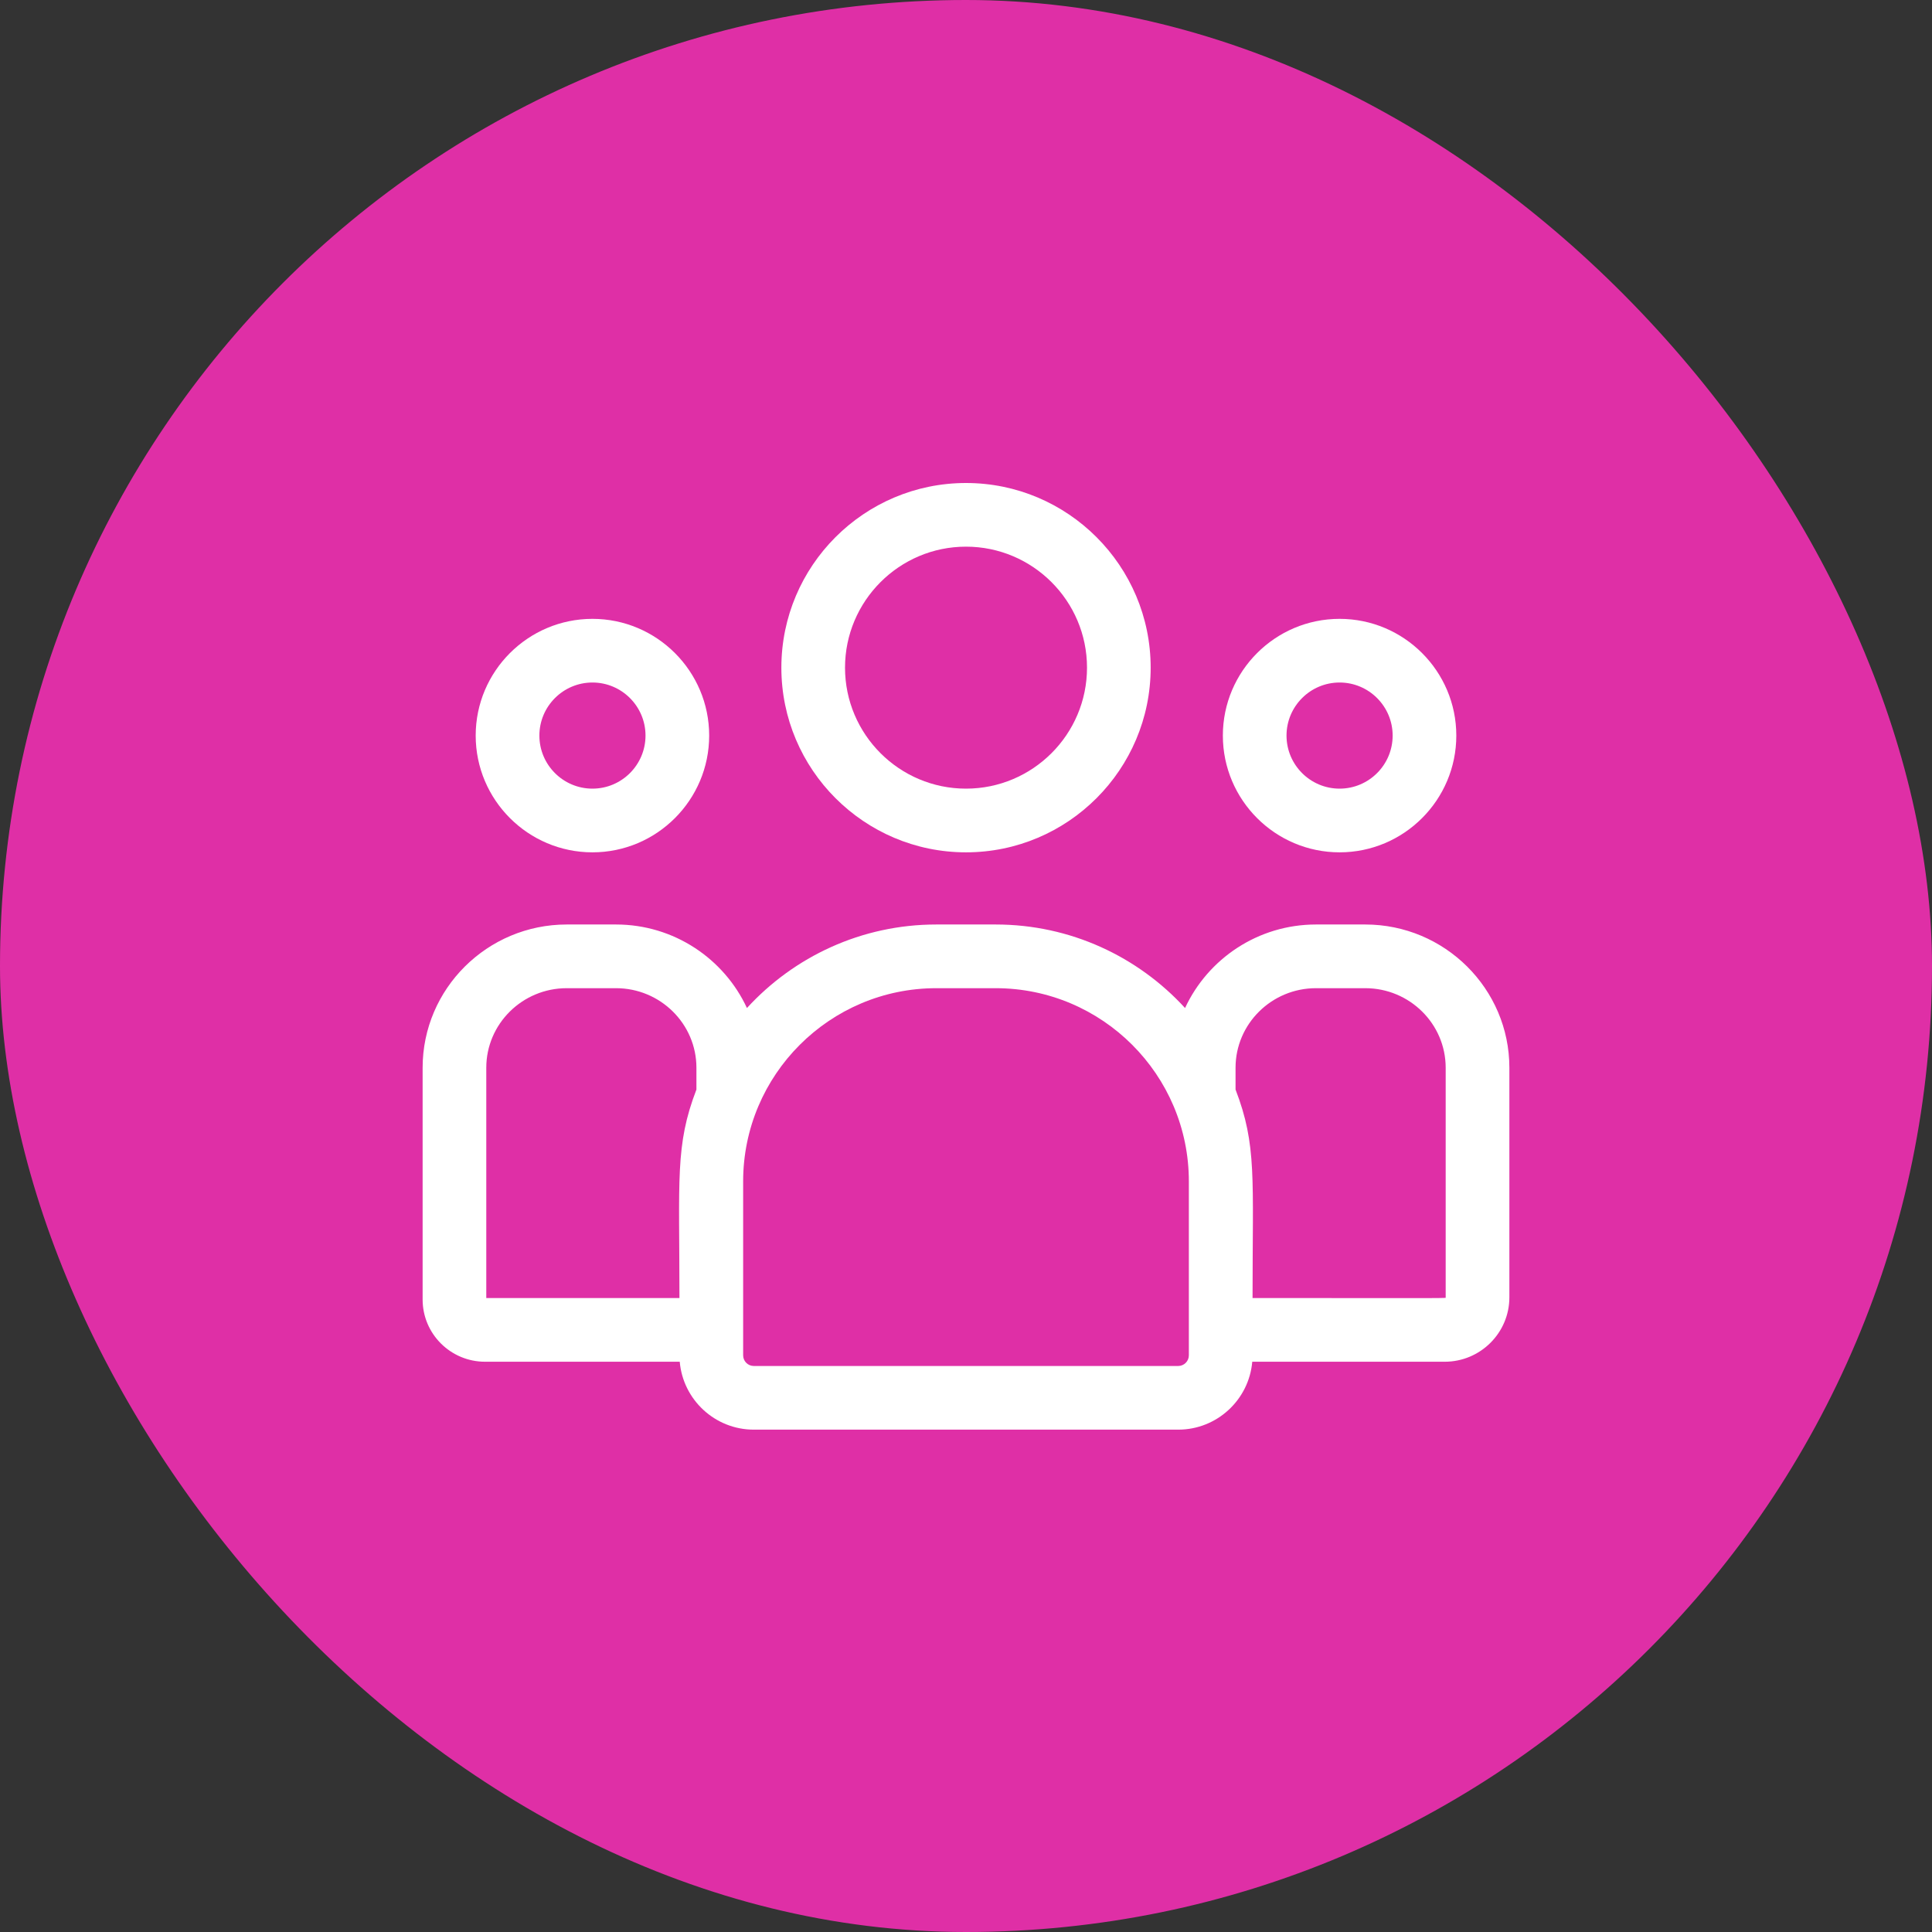
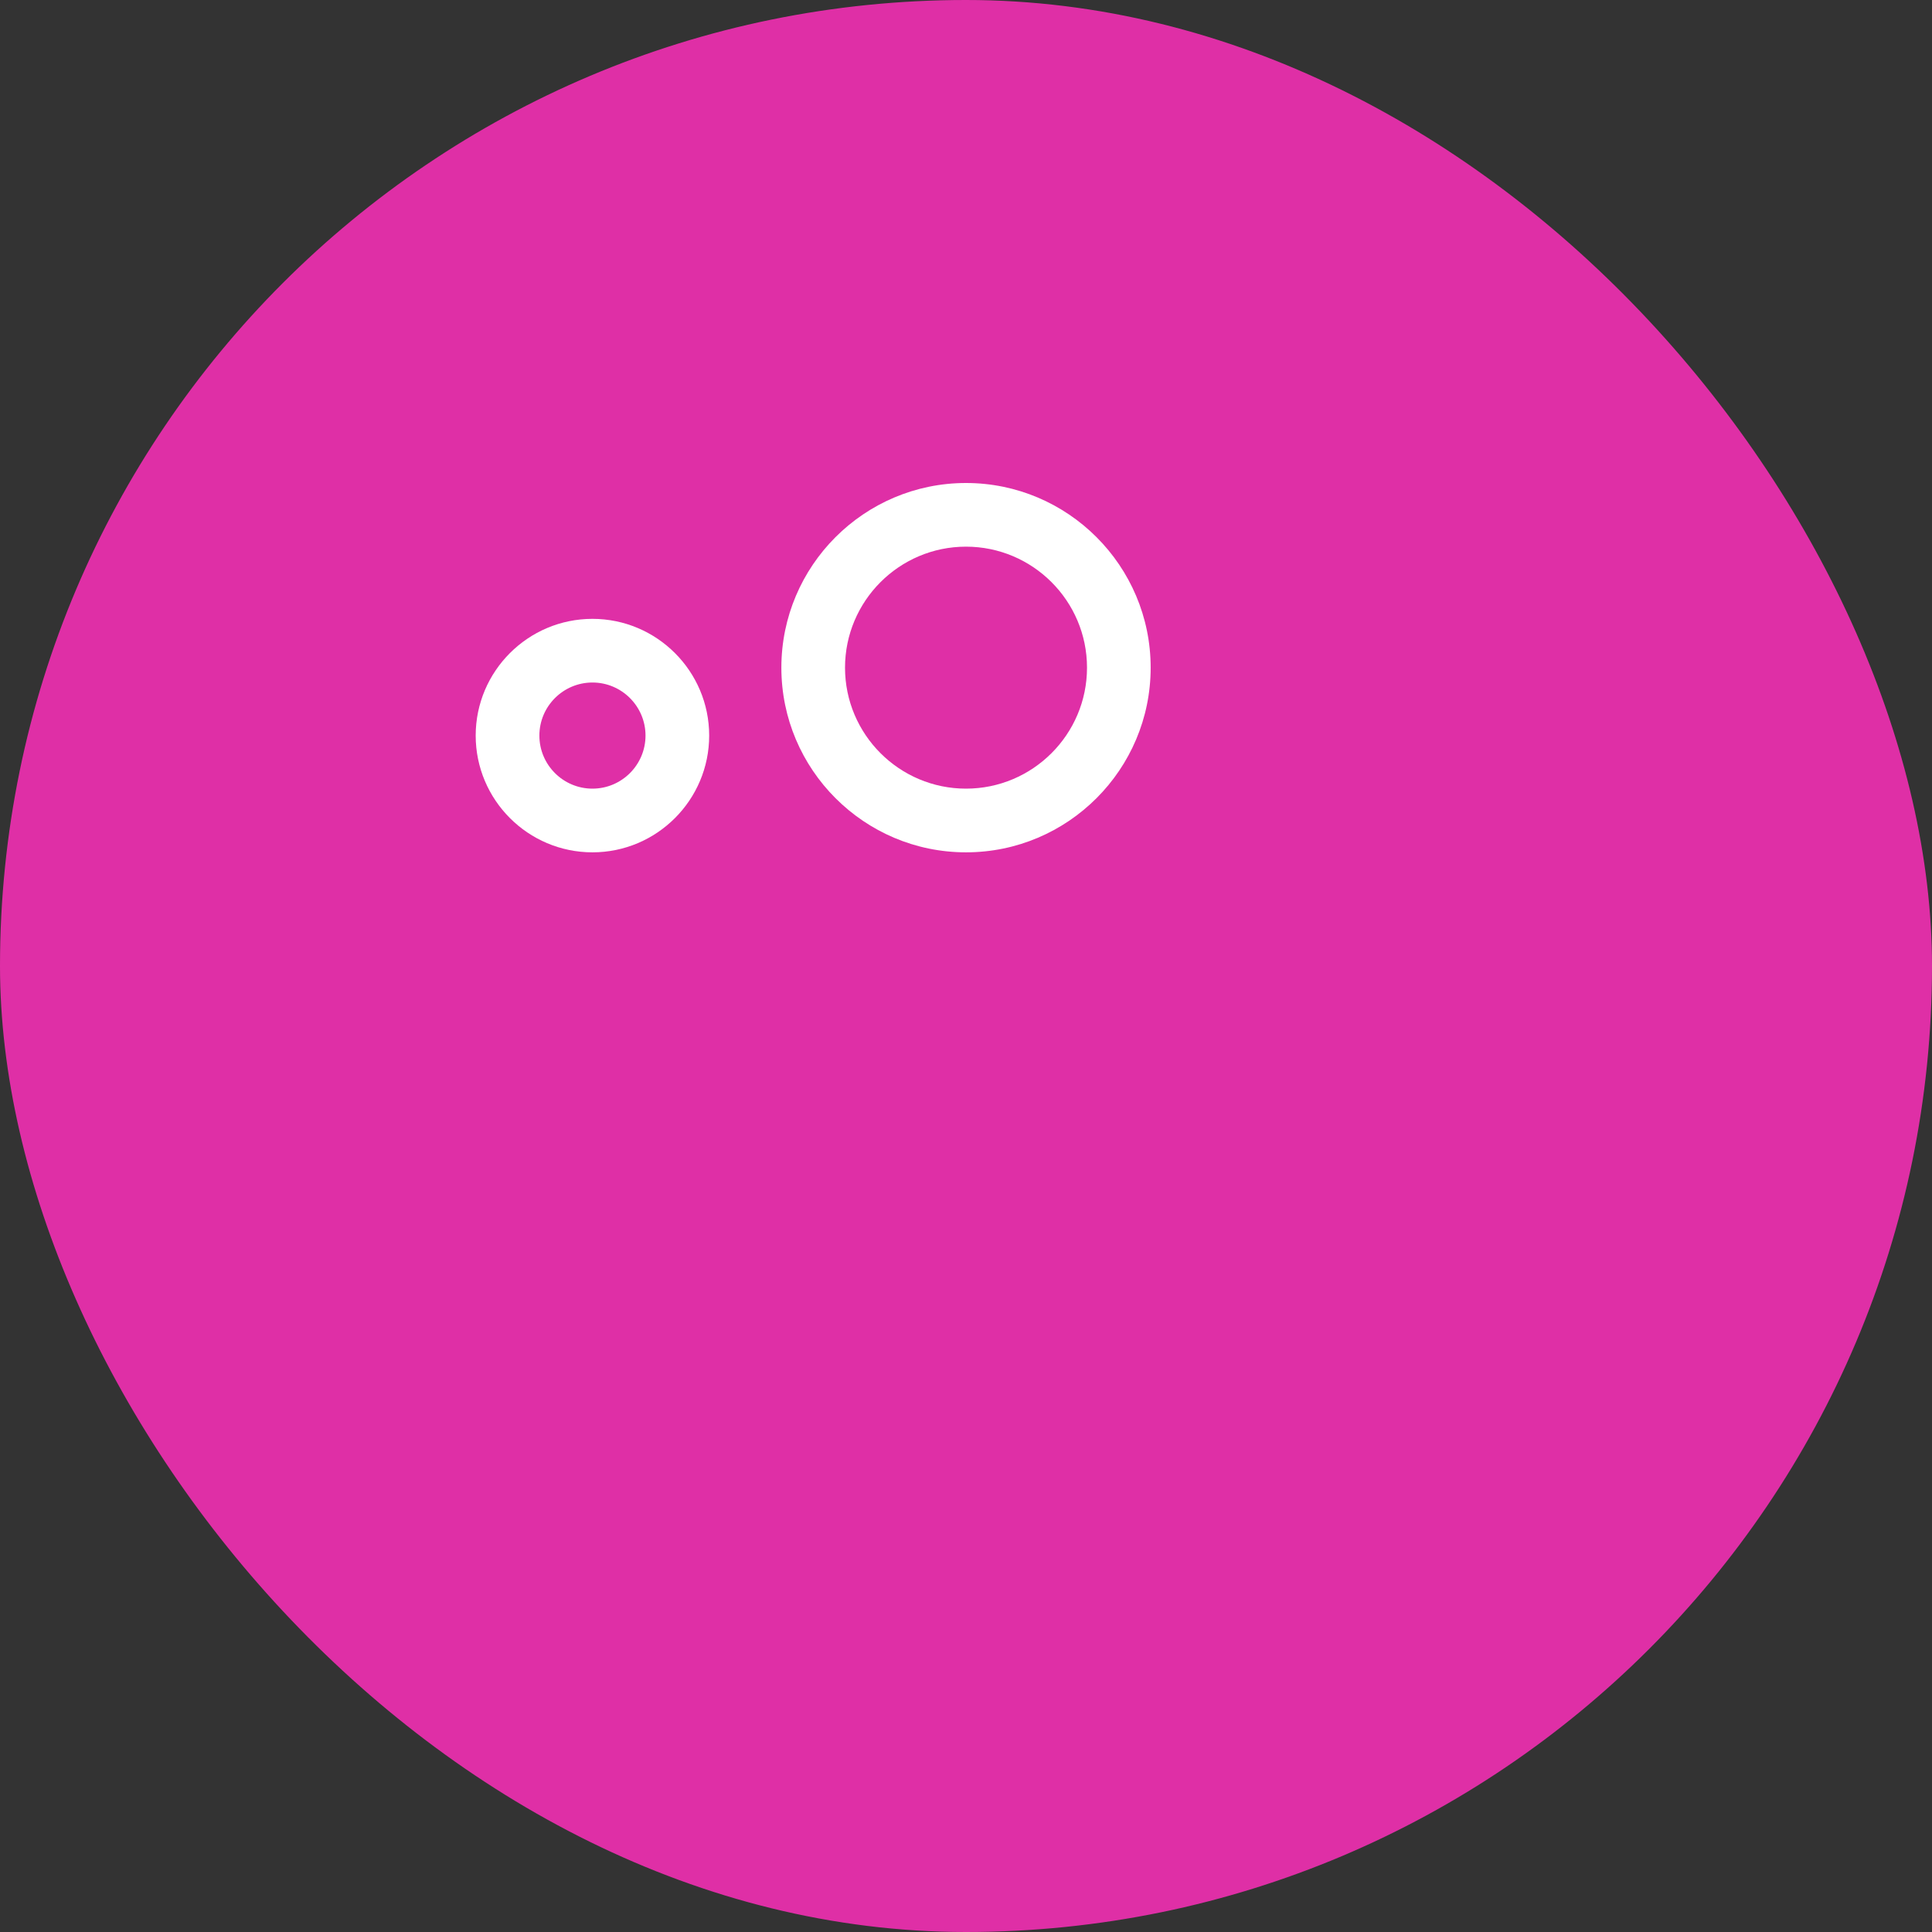
<svg xmlns="http://www.w3.org/2000/svg" width="60" height="60" viewBox="0 0 60 60" fill="none">
  <rect x="0" y="0" width="60" height="60" fill="#333333" stroke="none" />
  <rect width="60" height="60" rx="30" fill="#DF2FA6" />
  <path d="M30 26.47C33.163 26.47 35.735 23.897 35.735 20.735C35.735 17.573 33.163 15 30 15C26.838 15 24.266 17.573 24.266 20.735C24.266 23.897 26.838 26.47 30 26.47ZM30 16.977C32.072 16.977 33.758 18.663 33.758 20.735C33.758 22.807 32.072 24.492 30 24.492C27.929 24.492 26.243 22.807 26.243 20.735C26.243 18.663 27.929 16.977 30 16.977Z" fill="white" />
-   <path d="M41.602 26.47C43.601 26.47 45.227 24.843 45.227 22.844C45.227 20.845 43.601 19.219 41.602 19.219C39.603 19.219 37.977 20.845 37.977 22.844C37.977 24.843 39.603 26.47 41.602 26.47ZM41.602 21.196C42.511 21.196 43.25 21.936 43.25 22.844C43.25 23.753 42.511 24.492 41.602 24.492C40.693 24.492 39.954 23.753 39.954 22.844C39.954 21.936 40.693 21.196 41.602 21.196Z" fill="white" />
-   <path d="M42.399 28.711H40.87C39.068 28.711 37.512 29.776 36.803 31.305C35.344 29.712 33.247 28.711 30.921 28.711H29.079C26.753 28.711 24.656 29.712 23.197 31.305C22.488 29.776 20.932 28.711 19.13 28.711H17.601C15.133 28.711 13.125 30.707 13.125 33.16V40.359C13.125 41.424 13.995 42.29 15.064 42.29H21.11C21.212 43.47 22.204 44.399 23.41 44.399H36.59C37.796 44.399 38.788 43.47 38.89 42.29H44.867C45.974 42.29 46.875 41.393 46.875 40.29V33.16C46.875 30.707 44.867 28.711 42.399 28.711ZM15.102 33.16C15.102 31.797 16.223 30.689 17.601 30.689H19.13C20.508 30.689 21.628 31.797 21.628 33.16V33.837C20.963 35.568 21.101 36.606 21.101 40.312H15.102V33.16ZM36.921 42.091C36.921 42.273 36.773 42.422 36.59 42.422H23.41C23.227 42.422 23.079 42.273 23.079 42.091V36.688C23.079 33.38 25.77 30.689 29.078 30.689H30.921C34.23 30.689 36.921 33.38 36.921 36.688V42.091ZM44.897 40.29C44.897 40.324 45.266 40.312 38.899 40.312C38.899 36.578 39.035 35.565 38.371 33.837V33.16C38.371 31.797 39.492 30.689 40.87 30.689H42.399C43.777 30.689 44.897 31.797 44.897 33.16V40.29Z" fill="white" />
  <path d="M18.399 26.47C20.398 26.47 22.024 24.843 22.024 22.844C22.024 20.845 20.398 19.219 18.399 19.219C16.4 19.219 14.773 20.845 14.773 22.844C14.773 24.843 16.4 26.47 18.399 26.47ZM18.399 21.196C19.308 21.196 20.047 21.936 20.047 22.844C20.047 23.753 19.308 24.492 18.399 24.492C17.49 24.492 16.751 23.753 16.751 22.844C16.751 21.936 17.49 21.196 18.399 21.196Z" fill="white" />
</svg>